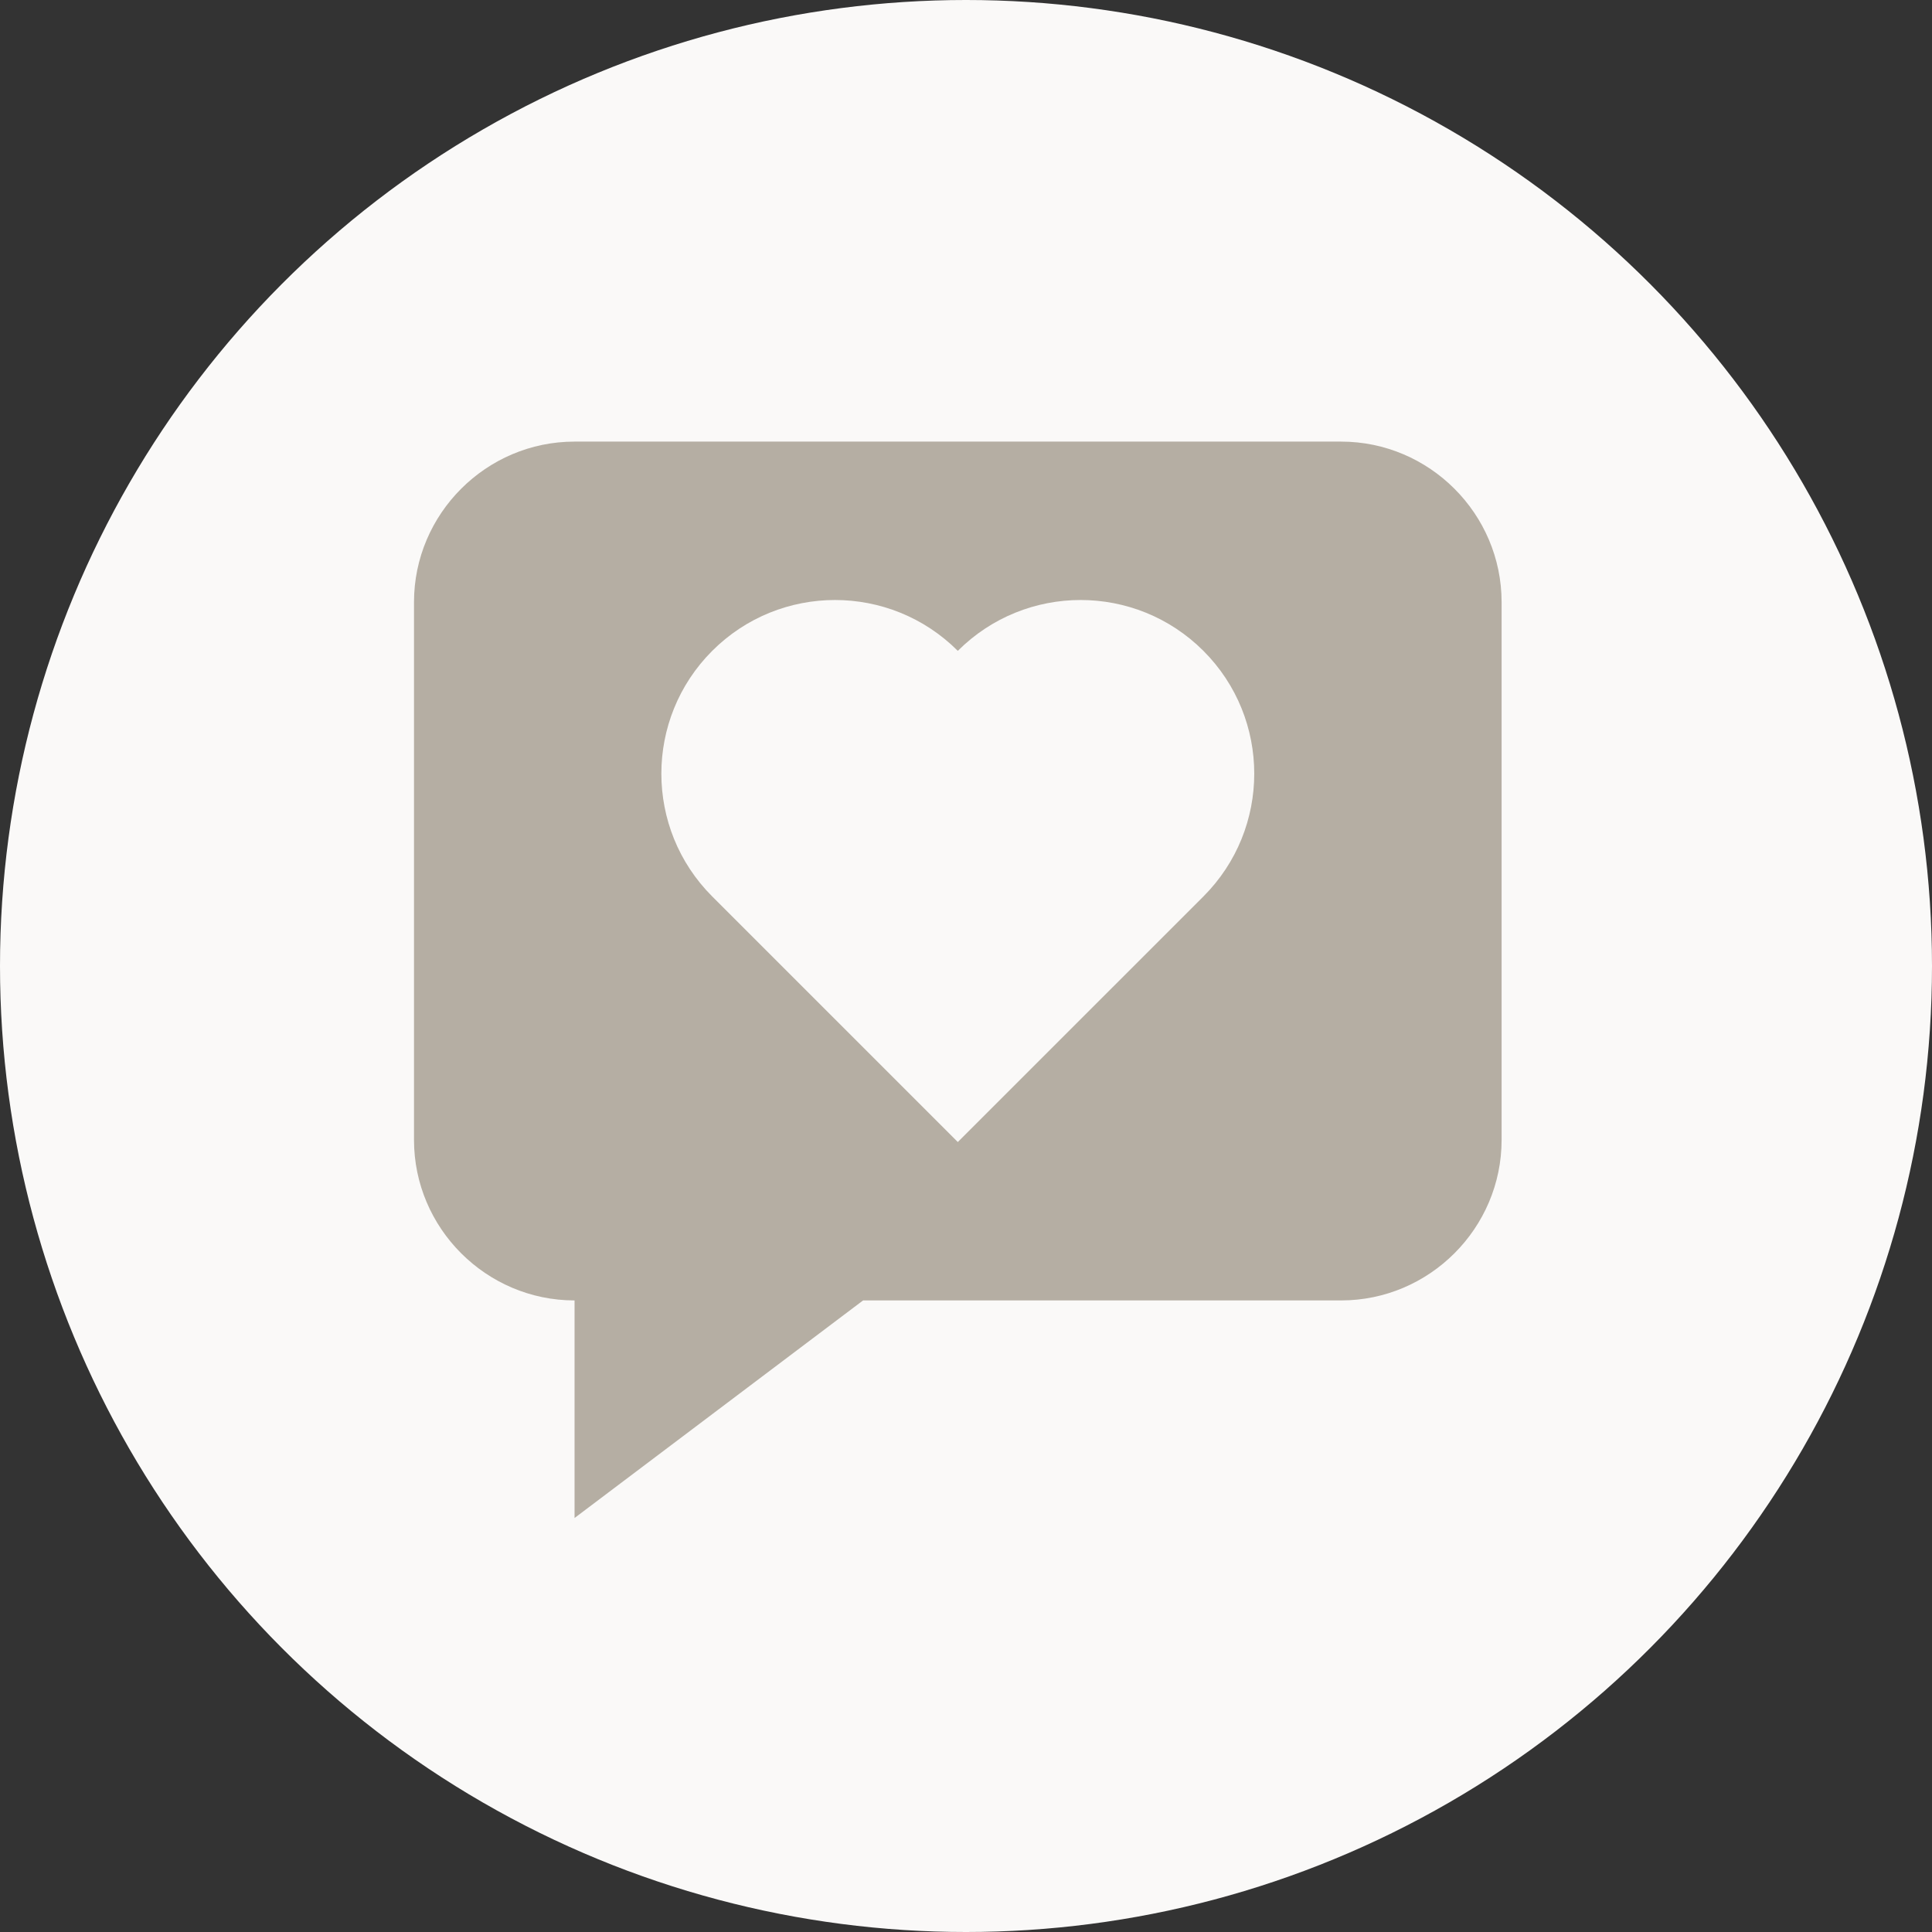
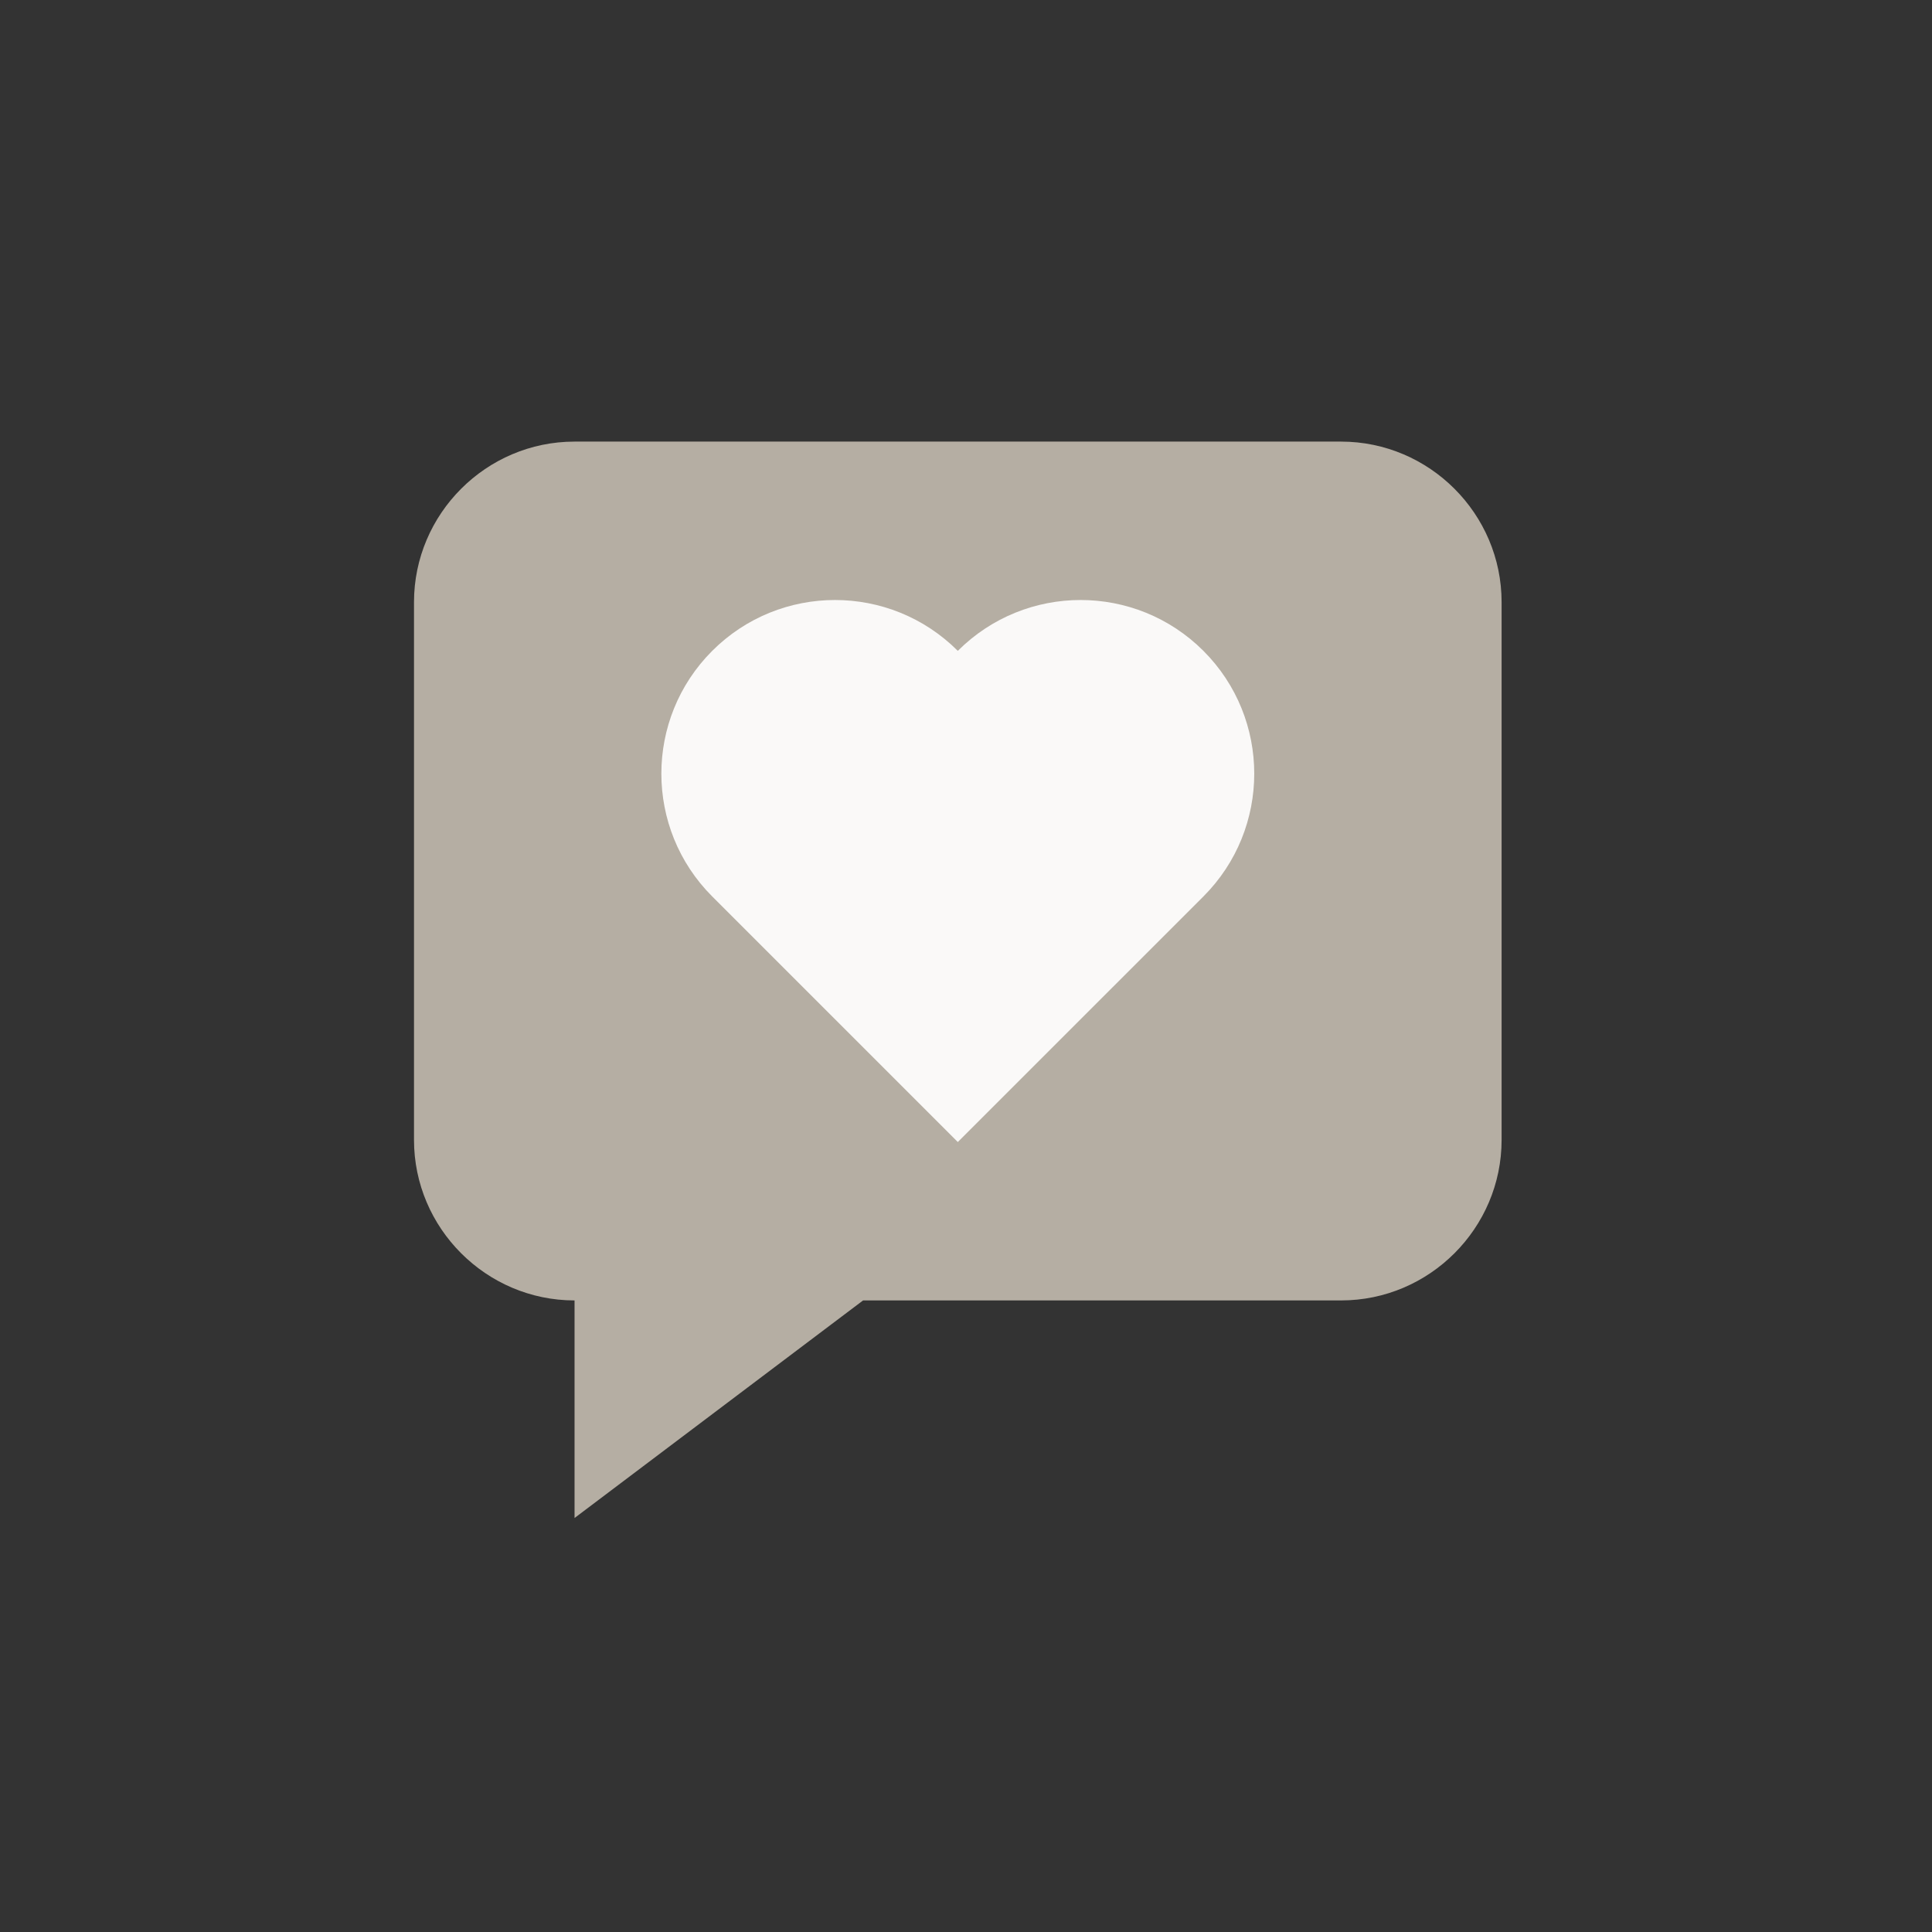
<svg xmlns="http://www.w3.org/2000/svg" width="70" height="70" viewBox="0 0 70 70" fill="none">
  <rect x="0" y="0" width="70" height="70" fill="#333333" stroke="none" />
-   <circle cx="35" cy="35" r="35" fill="#FAF9F8" />
  <path d="M54.406 21.817V41.301C54.406 44.5 51.789 47.117 48.59 47.117H31.271L20.817 55V47.117C17.617 47.117 15 44.5 15 41.301V21.817C15 18.617 17.617 16 20.817 16H48.59C51.789 16 54.406 18.617 54.406 21.817Z" fill="#B5AEA3" />
  <path d="M43.602 23.582C46.058 26.039 46.058 30.023 43.601 32.481L34.703 41.378L25.805 32.48C23.348 30.023 23.348 26.039 25.805 23.582C28.262 21.125 32.246 21.125 34.703 23.582C37.16 21.125 41.144 21.125 43.602 23.582Z" fill="#FAF9F8" />
</svg>